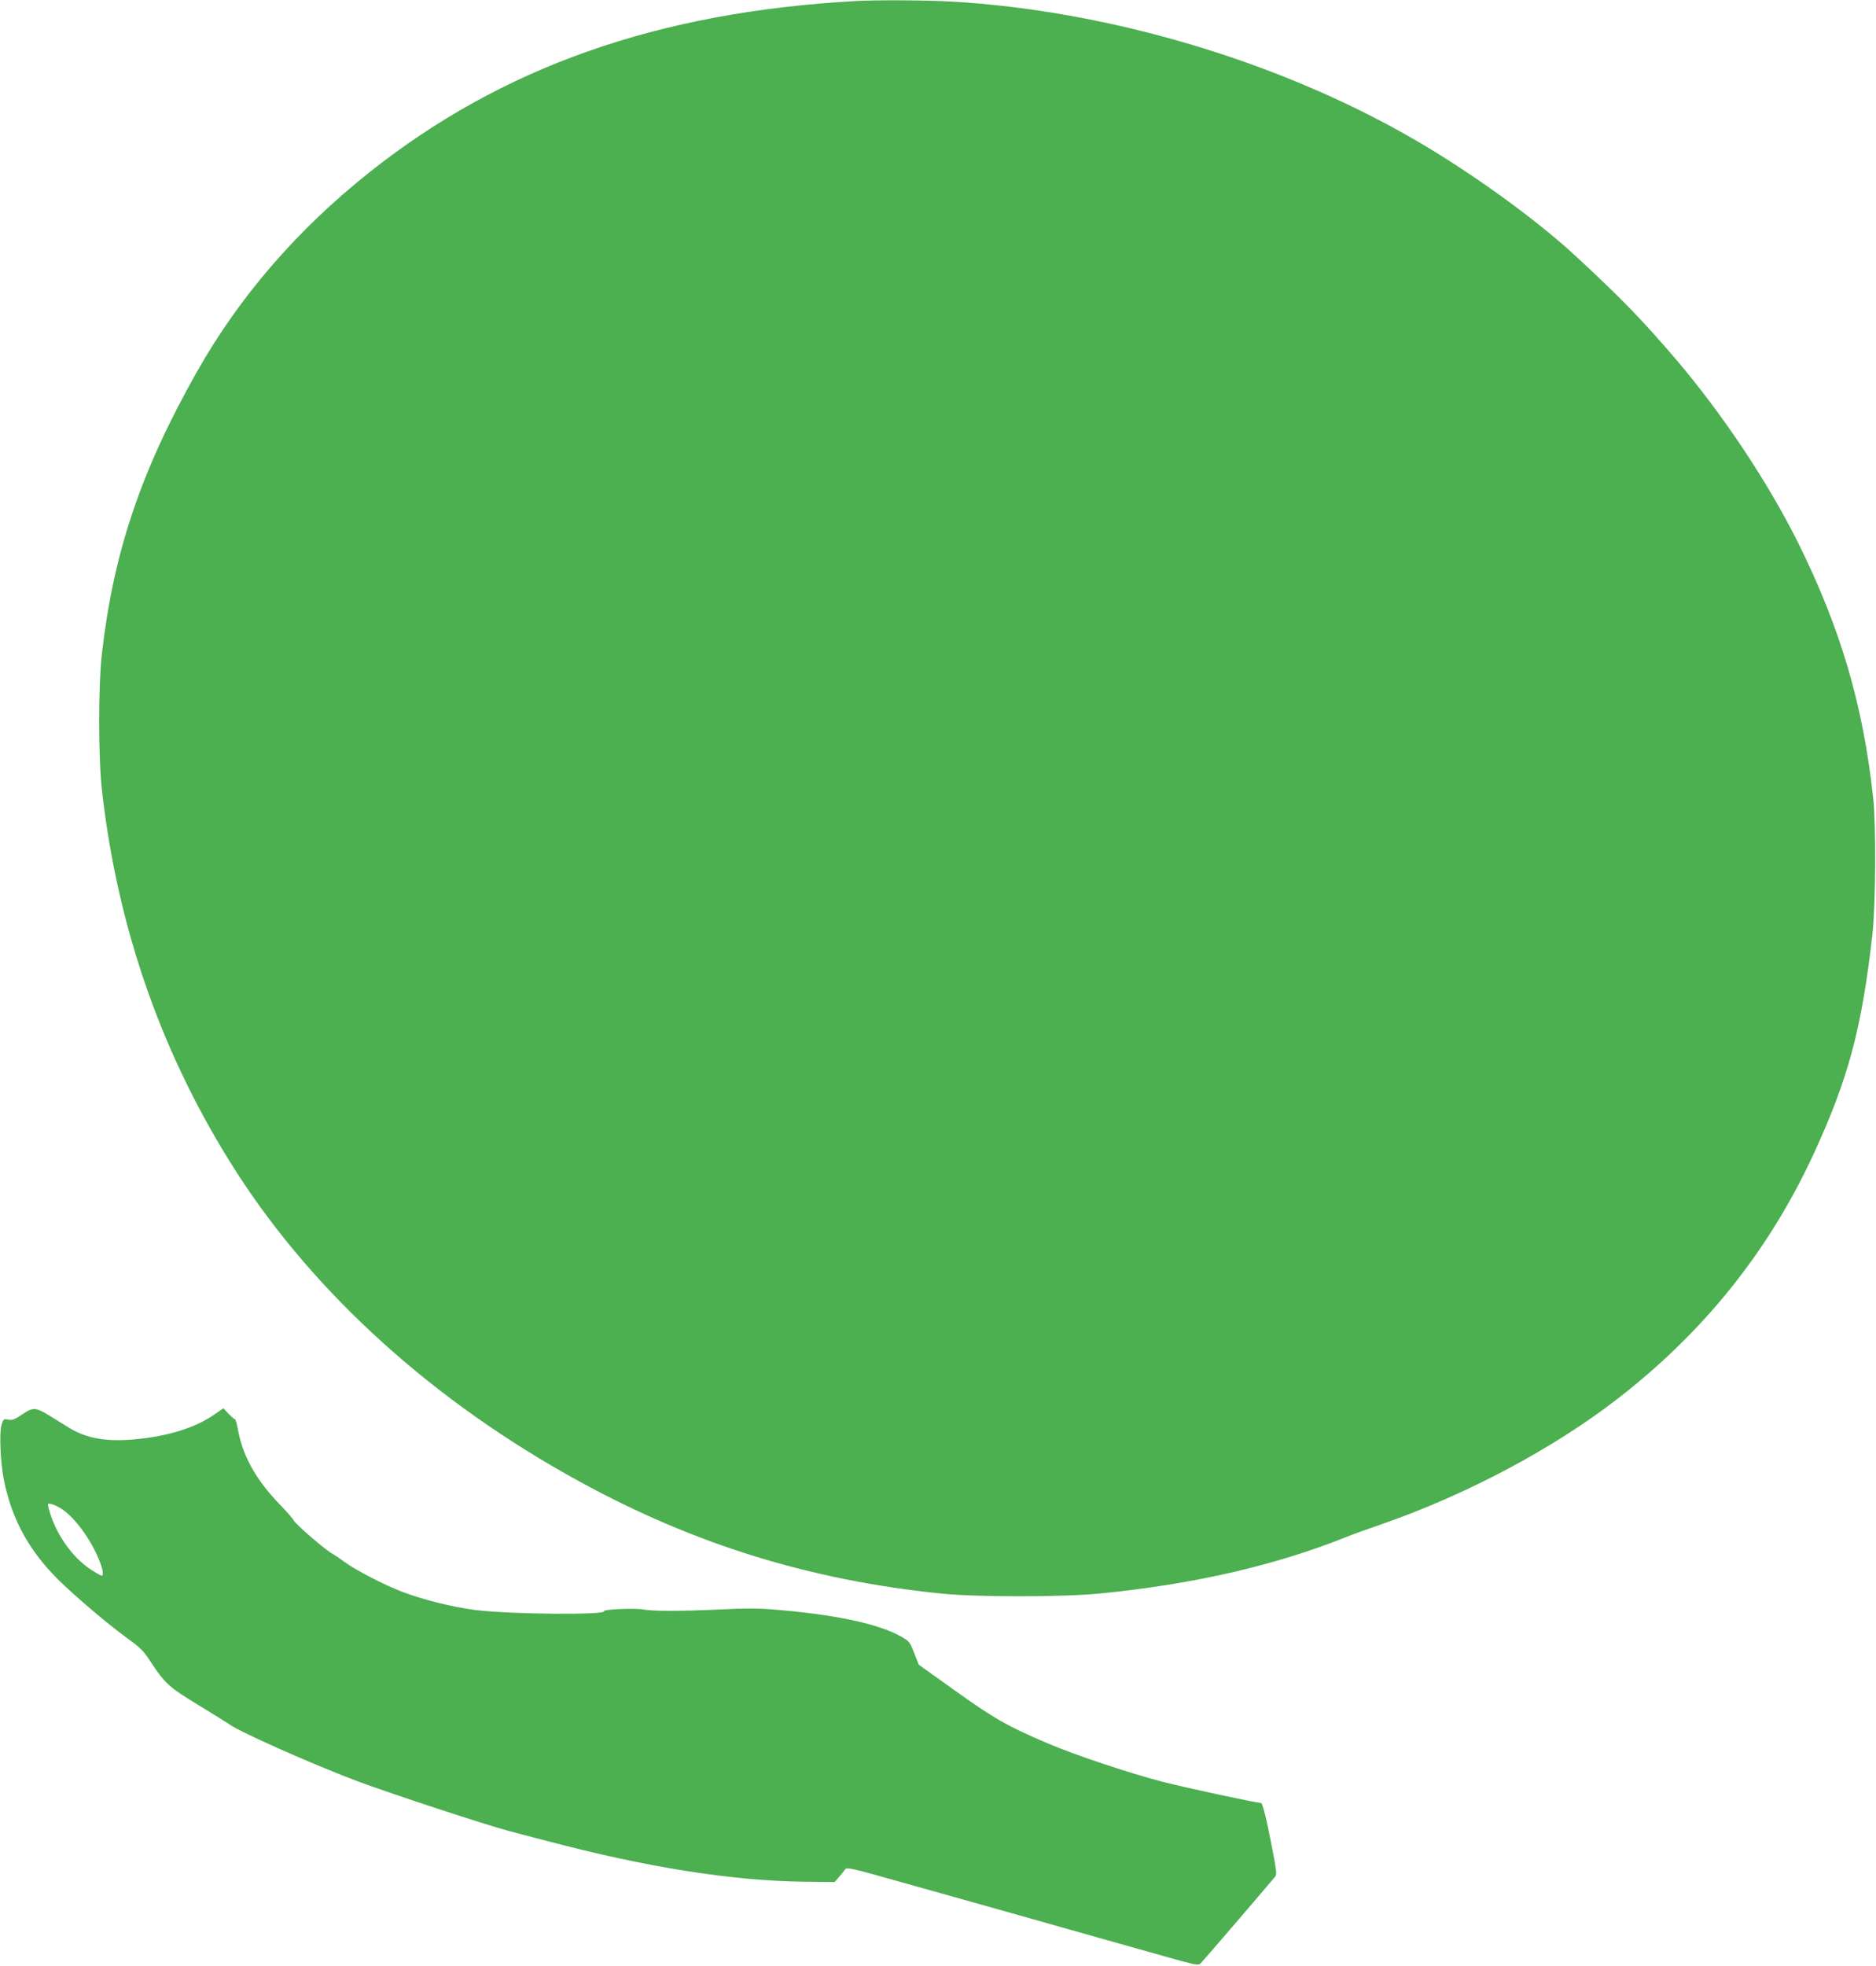
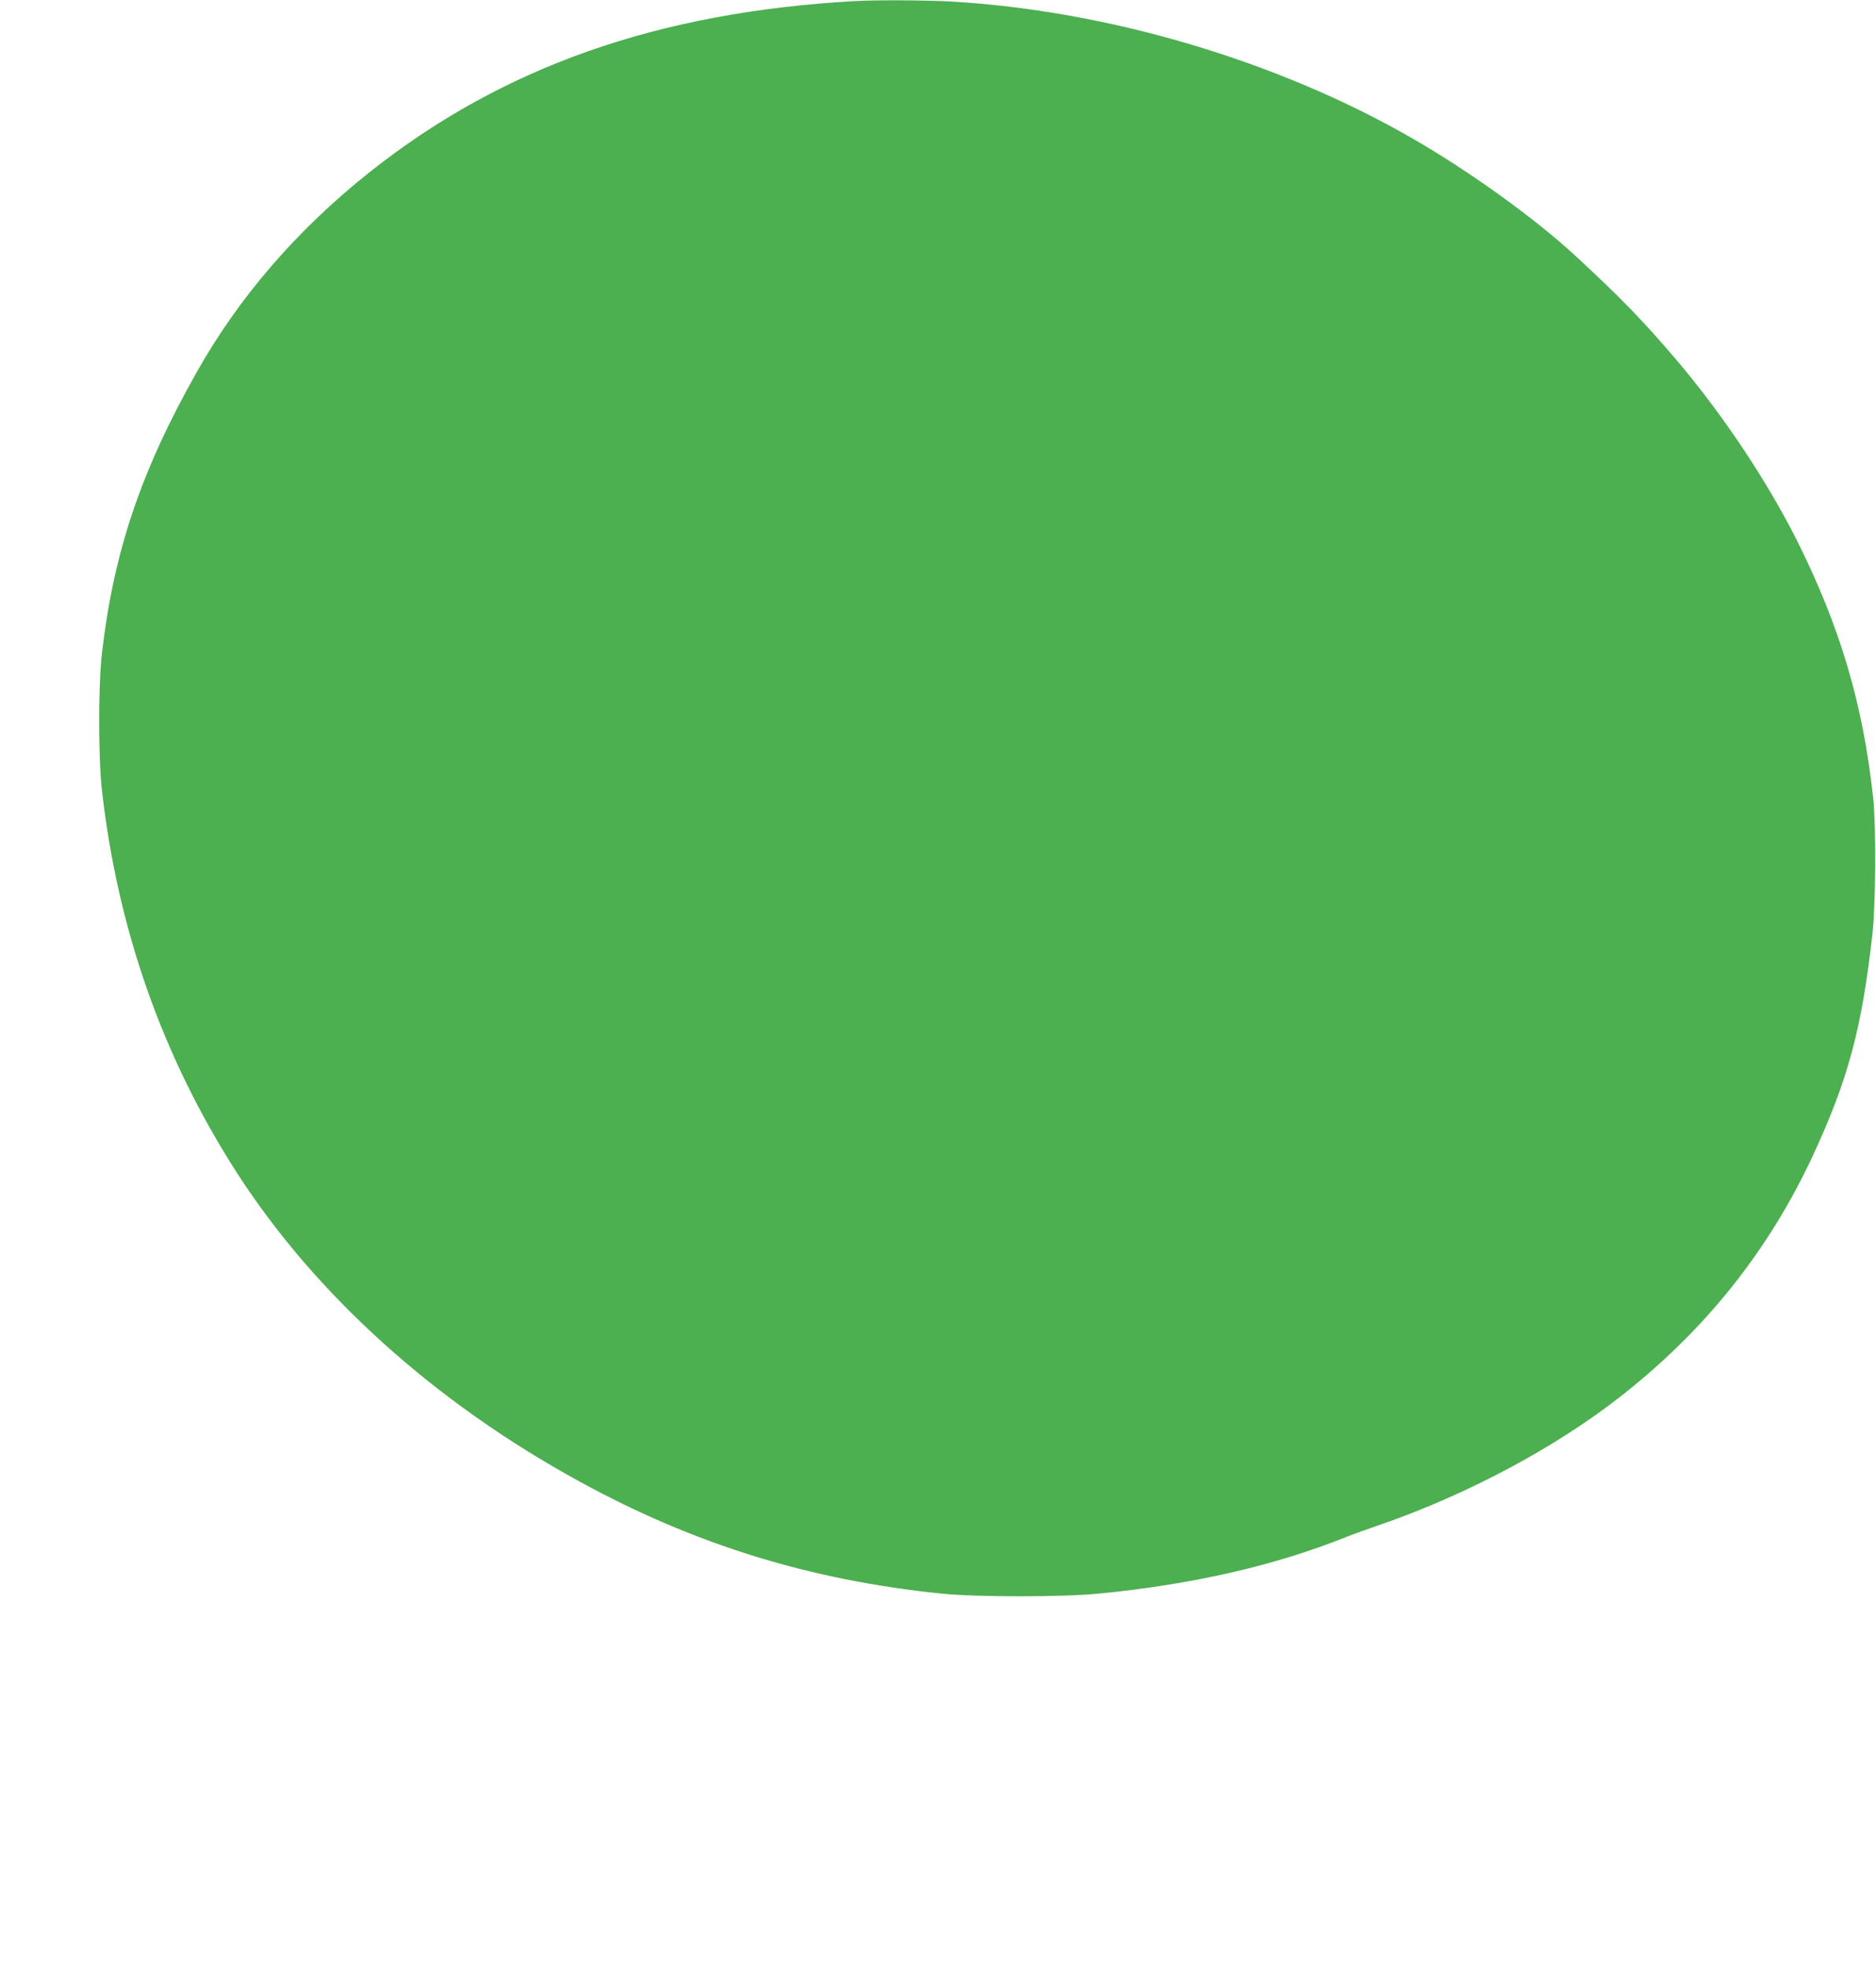
<svg xmlns="http://www.w3.org/2000/svg" version="1.0" width="1222pt" height="1280pt" viewBox="0 0 1222 1280" preserveAspectRatio="xMidYMid meet">
  <g transform="translate(0,1280) scale(0.1,-0.1)" fill="#4caf50" stroke="none">
    <path d="M5570 12793 c-1287 -72 -2300 -429 -3165 -1116 -470 -374 -848 -811 -1124 -1301 -364 -644 -542 -1175 -617 -1831 -24 -206 -24 -680 0 -890 102 -907 396 -1740 878 -2490 513 -796 1290 -1497 2233 -2012 748 -410 1503 -643 2360 -730 231 -23 779 -23 1021 0 608 59 1143 181 1609 367 44 18 152 57 240 87 549 191 1114 491 1533 816 561 434 982 960 1273 1587 229 496 316 820 386 1440 21 190 24 704 5 880 -66 613 -214 1113 -494 1675 -196 391 -488 829 -791 1185 -219 256 -355 397 -657 676 -261 241 -684 546 -1055 760 -879 507 -1985 835 -3009 894 -162 9 -489 11 -626 3z" />
-     <path d="M145 3590 c-49 -33 -66 -39 -92 -34 -30 6 -32 4 -44 -38 -14 -53 -6 -239 15 -348 54 -275 177 -492 398 -697 139 -129 294 -258 420 -350 71 -51 96 -76 140 -145 92 -140 122 -167 316 -284 97 -59 186 -115 198 -123 63 -48 555 -266 839 -372 219 -81 826 -281 985 -323 30 -8 141 -37 245 -64 647 -171 1200 -259 1676 -265 l196 -2 29 34 c16 19 34 41 40 50 10 13 50 4 305 -68 162 -45 470 -132 684 -192 215 -61 548 -155 740 -209 193 -54 399 -112 459 -129 88 -24 113 -28 124 -18 11 9 329 379 489 568 11 13 7 44 -22 193 -34 179 -61 286 -71 286 -29 0 -498 101 -634 136 -231 60 -580 177 -758 253 -260 111 -349 162 -599 341 l-238 170 -30 76 c-29 74 -32 78 -90 110 -147 82 -433 142 -830 174 -91 8 -195 8 -345 0 -259 -12 -439 -12 -500 0 -50 10 -262 1 -255 -11 17 -26 -606 -21 -835 7 -147 18 -347 68 -480 119 -116 44 -307 143 -375 194 -28 21 -64 45 -80 54 -45 24 -238 190 -251 216 -6 12 -47 59 -91 104 -158 164 -243 318 -274 493 -6 35 -15 64 -20 64 -5 0 -23 16 -41 35 l-33 35 -65 -45 c-121 -82 -293 -136 -500 -156 -193 -19 -324 3 -440 74 -30 19 -86 53 -123 76 -96 59 -110 60 -182 11z m255 -614 c87 -57 190 -197 245 -332 25 -60 32 -104 17 -104 -5 0 -35 17 -68 38 -128 83 -240 247 -278 406 -7 27 -6 28 21 22 15 -4 44 -18 63 -30z" />
  </g>
</svg>